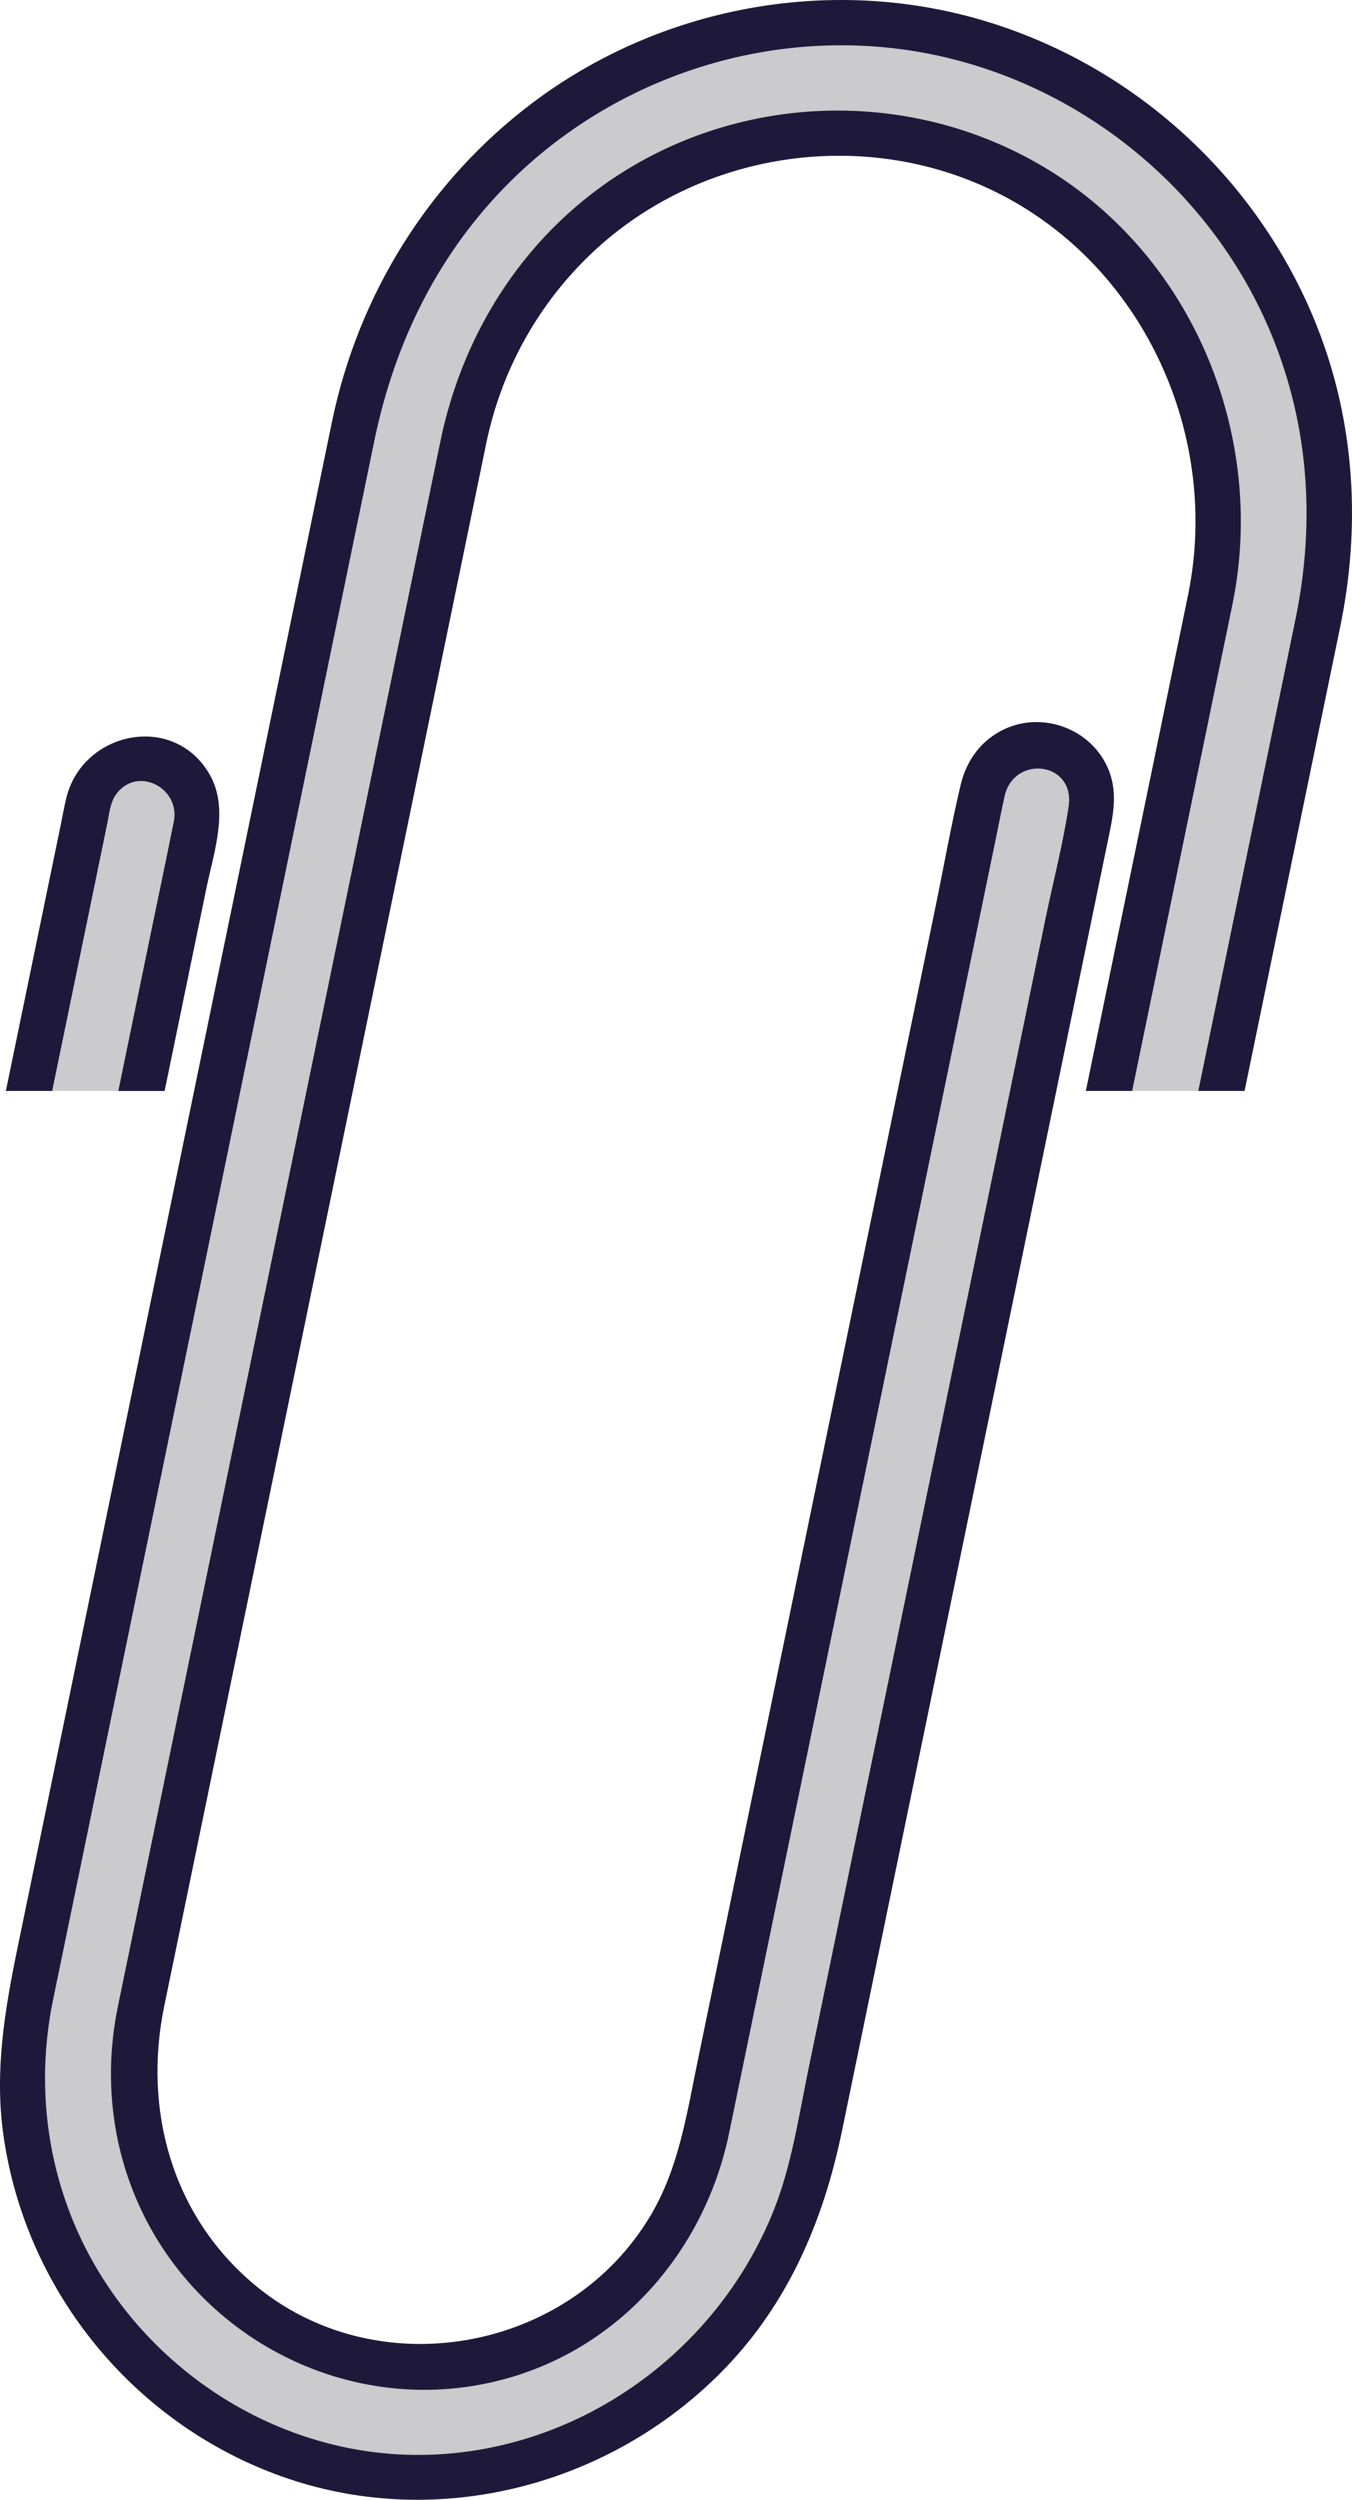
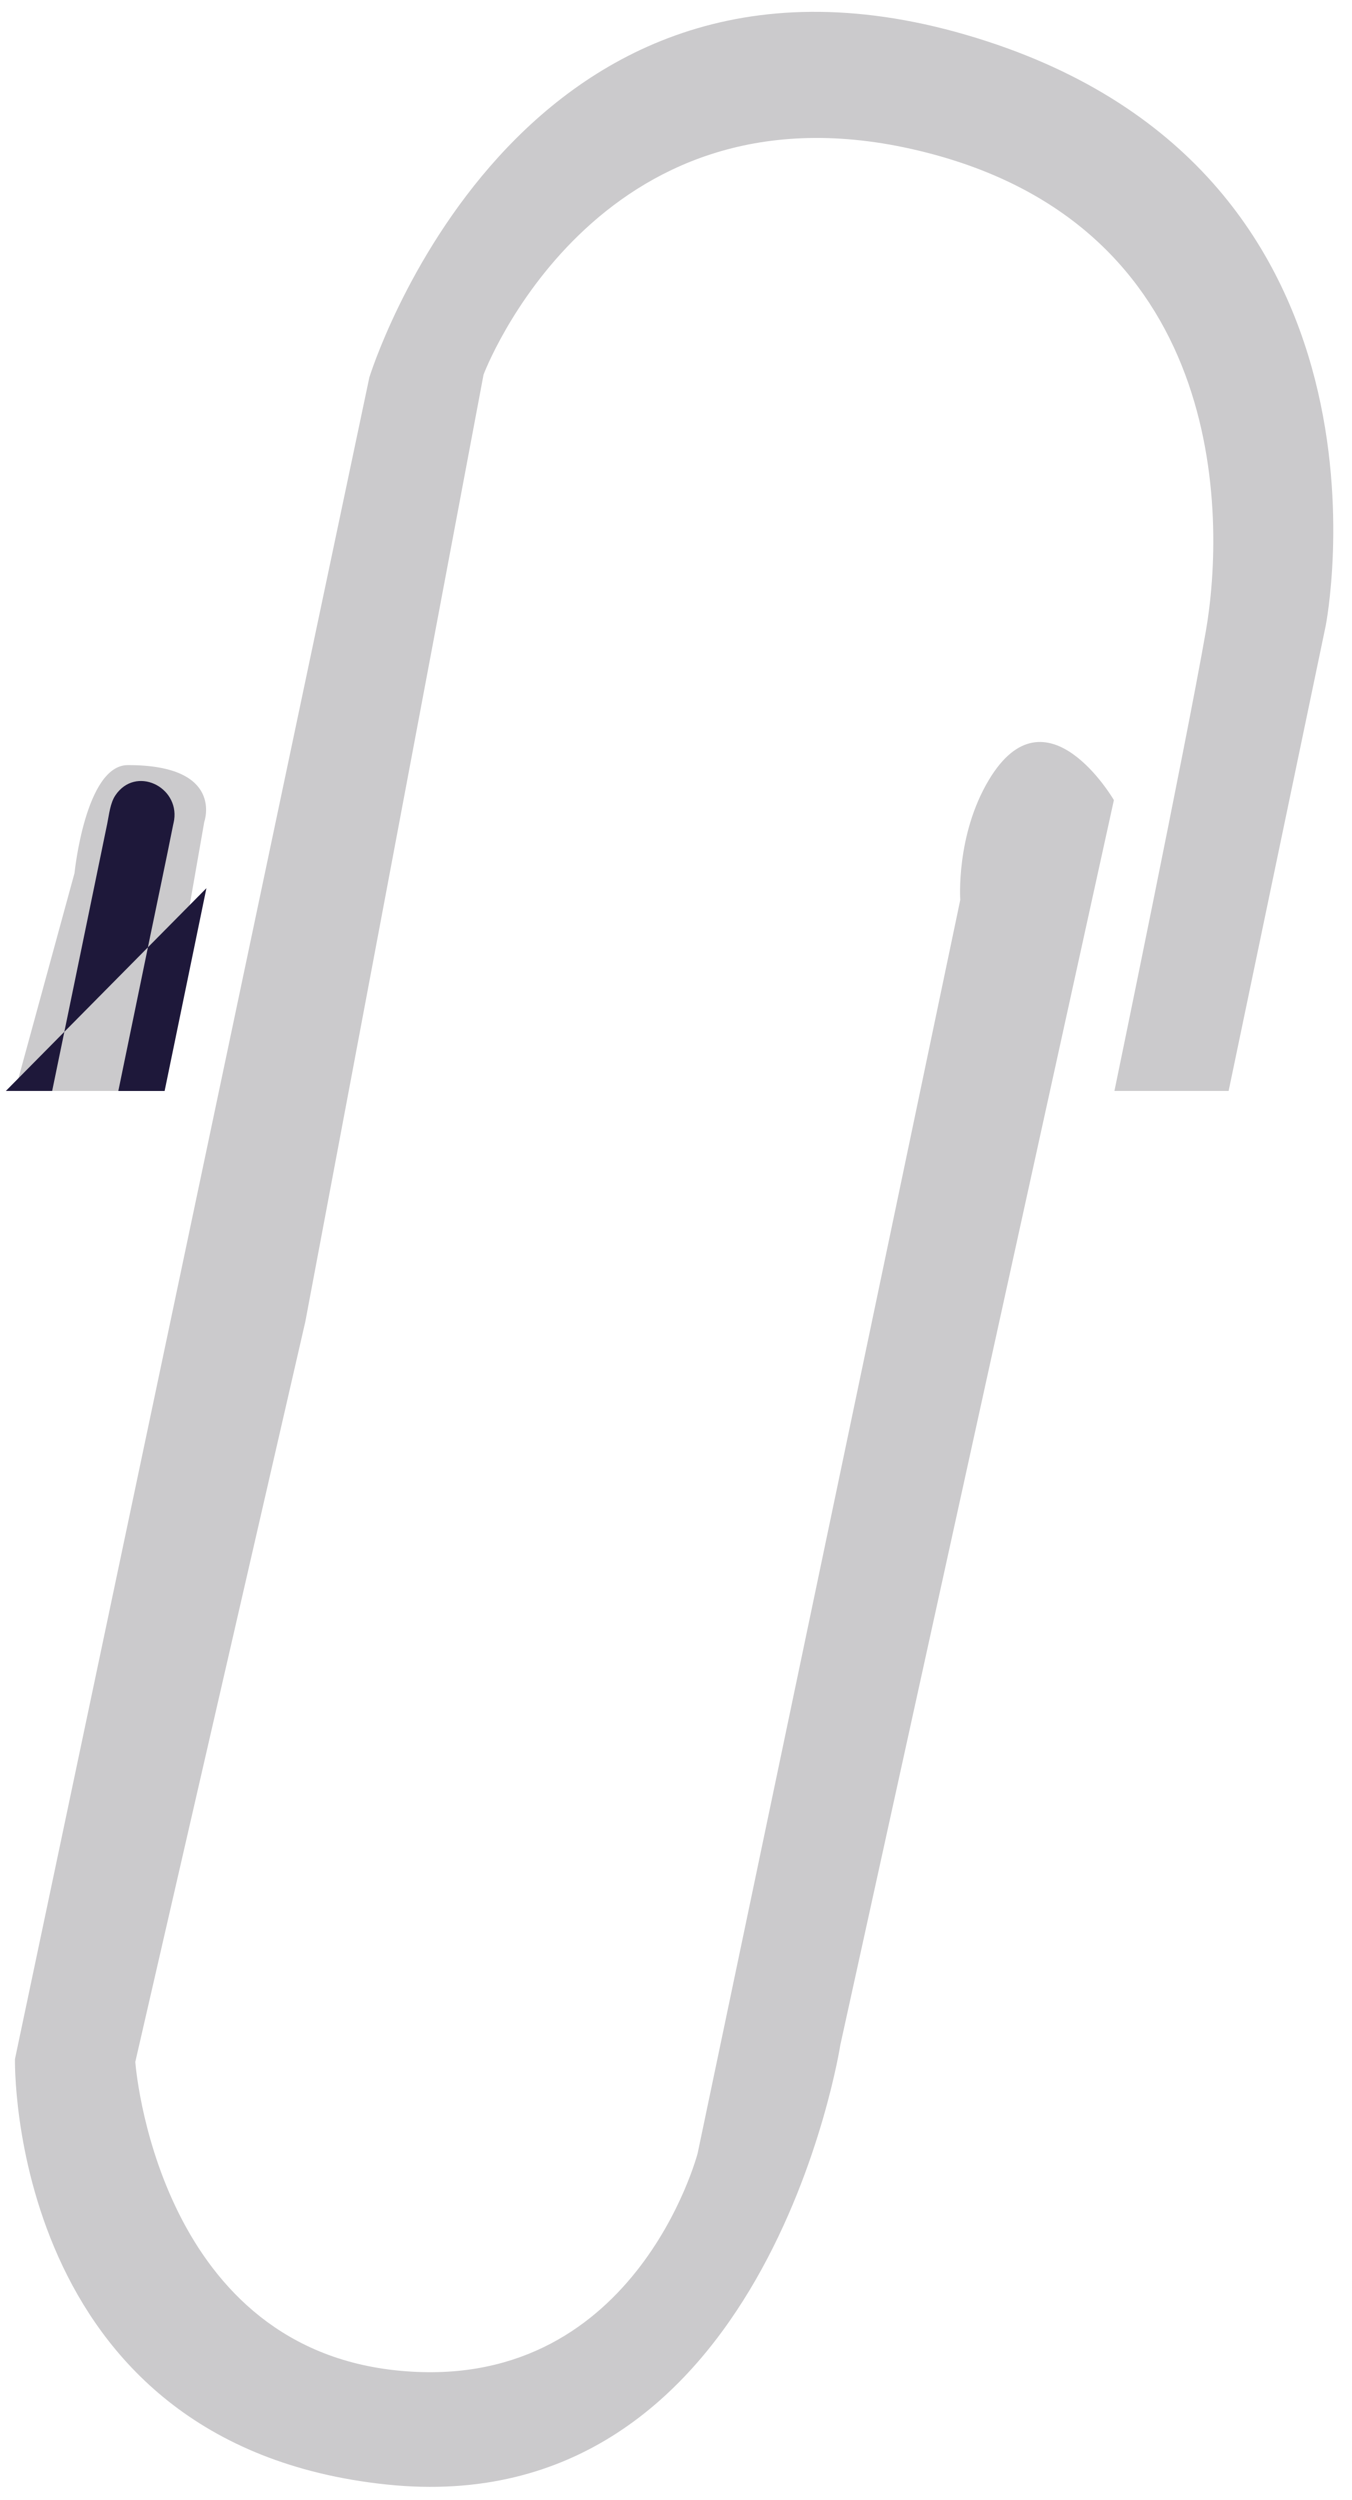
<svg xmlns="http://www.w3.org/2000/svg" id="Livello_2" viewBox="0 0 435.69 805.44">
  <defs>
    <style>.cls-1{fill:#1e183a;}.cls-1,.cls-2{stroke-width:0px;}.cls-2{fill:#cbcacc;}</style>
  </defs>
  <g id="Livello_1-2">
    <path class="cls-2" d="M309.45,289.95l-84.63,403.84s-20.35,78.3-97.51,69.91c-77.16-8.38-83.71-99.35-83.71-99.35l54.79-238.5,57.44-305.16s35.88-95.67,137.99-72.67c102.11,23,101.19,118.67,94.75,155.46-6.44,36.8-29.44,148.02-29.44,148.02h36.8l31.28-149.86s29.44-148.11-115.91-190.42C165.94-31.09,119.02,121.61,119.02,121.61L4.82,663.44s-2.62,124.19,119.72,137.07c122.35,12.88,146.27-141.67,146.27-141.67l88.15-401.05s-21.81-37.42-40.31-6.47c-10.66,17.83-9.2,38.64-9.2,38.64Z" />
    <path class="cls-2" d="M4.82,351.5h45.82l15.19-86.7s6.6-18.35-24.66-18.28c-13.65.03-17.16,34.8-17.16,34.8l-19.18,70.18Z" />
-     <path class="cls-1" d="M424.44,105.22c-18.82-47.55-58.91-84.29-107.98-98.73-49.34-14.52-103.84-4.26-144.85,26.65-33.38,25.16-56.11,61.71-64.59,102.58-2.72,13.1-5.4,26.21-8.1,39.31l-36.37,176.47-21.04,102.1L5.69,627.41c-4.12,19.97-7.48,39.66-4.63,60.24,7.08,51.07,42.88,94.39,91.68,110.94,48.99,16.62,103.7,2.14,139.8-34.38,21.31-21.56,32.79-48.47,38.81-77.68l48.01-232.93,21.04-102.1,17.19-83.38c1.58-7.67,2.56-14.96-1.42-22.4-6.08-11.37-20.5-16.24-32.23-10.91-7.61,3.46-12.49,10.09-14.38,18.13-3.06,12.99-5.4,26.19-8.09,39.26l-12.22,59.3-21.04,102.1-43.49,211c-3.49,16.96-6.03,33.99-15.03,49.17-26.25,44.3-88.76,55.44-128.16,21.97-26.32-22.36-35.42-56.29-28.6-89.38l39.73-192.75,21.04-102.1,41.24-200.12c.62-3.01,1.22-6.02,1.86-9.03,4.74-22.45,15.78-42.89,32.1-59.05,36.24-35.89,93.76-43.63,138.04-18.23,43.57,25,65.83,77.2,56.03,126.05-1.37,6.82-2.81,13.63-4.21,20.44l-28.84,139.93h14.92l28.35-137.56c1.37-6.62,2.77-13.23,4.1-19.86,9.99-49.84-9.57-103.32-50.82-133.58-42.2-30.95-99.81-33.14-144.44-5.87-31.77,19.42-52.63,51.31-60.09,87.48l-43.15,209.38-21.04,102.1-37.37,181.31c-.82,3.96-1.64,7.91-2.45,11.87-3.56,17.54-2.78,35.69,2.66,52.78,16.16,50.72,69.69,80.8,121.31,67.18,37.96-10.02,65.24-41.56,73.06-79.45l48.16-233.69,21.04-102.1,16.52-80.16c1.01-4.88,1.96-9.78,3.02-14.65,2.96-13.65,22.82-11.29,20.68,3.13-1.8,12.13-4.99,24.21-7.46,36.21l-11.43,55.46-21.04,102.1-43.97,213.34c-3.11,15.11-5.44,31.03-11.19,45.38-18.58,46.4-64.21,78.62-114.47,78.68-49.94.06-95.73-32.87-112.88-79.51-7.84-21.32-9.43-44.24-4.97-66.48.6-3.01,1.24-6.02,1.86-9.03l37.59-182.38,21.04-102.1,43.15-209.36c6.59-31.99,20.79-60.93,44.23-84.02C200.5,22.99,252.33,7.4,301.34,17.73c48.32,10.19,89.6,44.42,108.42,90.11,12.1,29.35,14.11,60.68,7.73,91.62l-31.33,152.04h14.91l30.81-149.49c6.68-32.41,4.79-65.87-7.45-96.79Z" />
-     <path class="cls-1" d="M34.54,265.46c.61-2.94.95-6.69,2.65-9.21,6.51-9.62,20.51-2.84,18.93,7.93-.08.57-.24,1.14-.35,1.71-2.34,11.76-4.84,23.5-7.26,35.25l-10.38,50.37h14.92l13.47-65.34c2.4-11.65,7.4-25.55,1.04-36.63-11.61-20.21-41.12-13.84-46.24,7.76-.68,2.88-1.2,5.82-1.8,8.72L1.89,351.5h14.92l17.73-86.04Z" />
+     <path class="cls-1" d="M34.54,265.46c.61-2.94.95-6.69,2.65-9.21,6.51-9.62,20.51-2.84,18.93,7.93-.08.57-.24,1.14-.35,1.71-2.34,11.76-4.84,23.5-7.26,35.25l-10.38,50.37h14.92l13.47-65.34L1.89,351.5h14.92l17.73-86.04Z" />
  </g>
</svg>